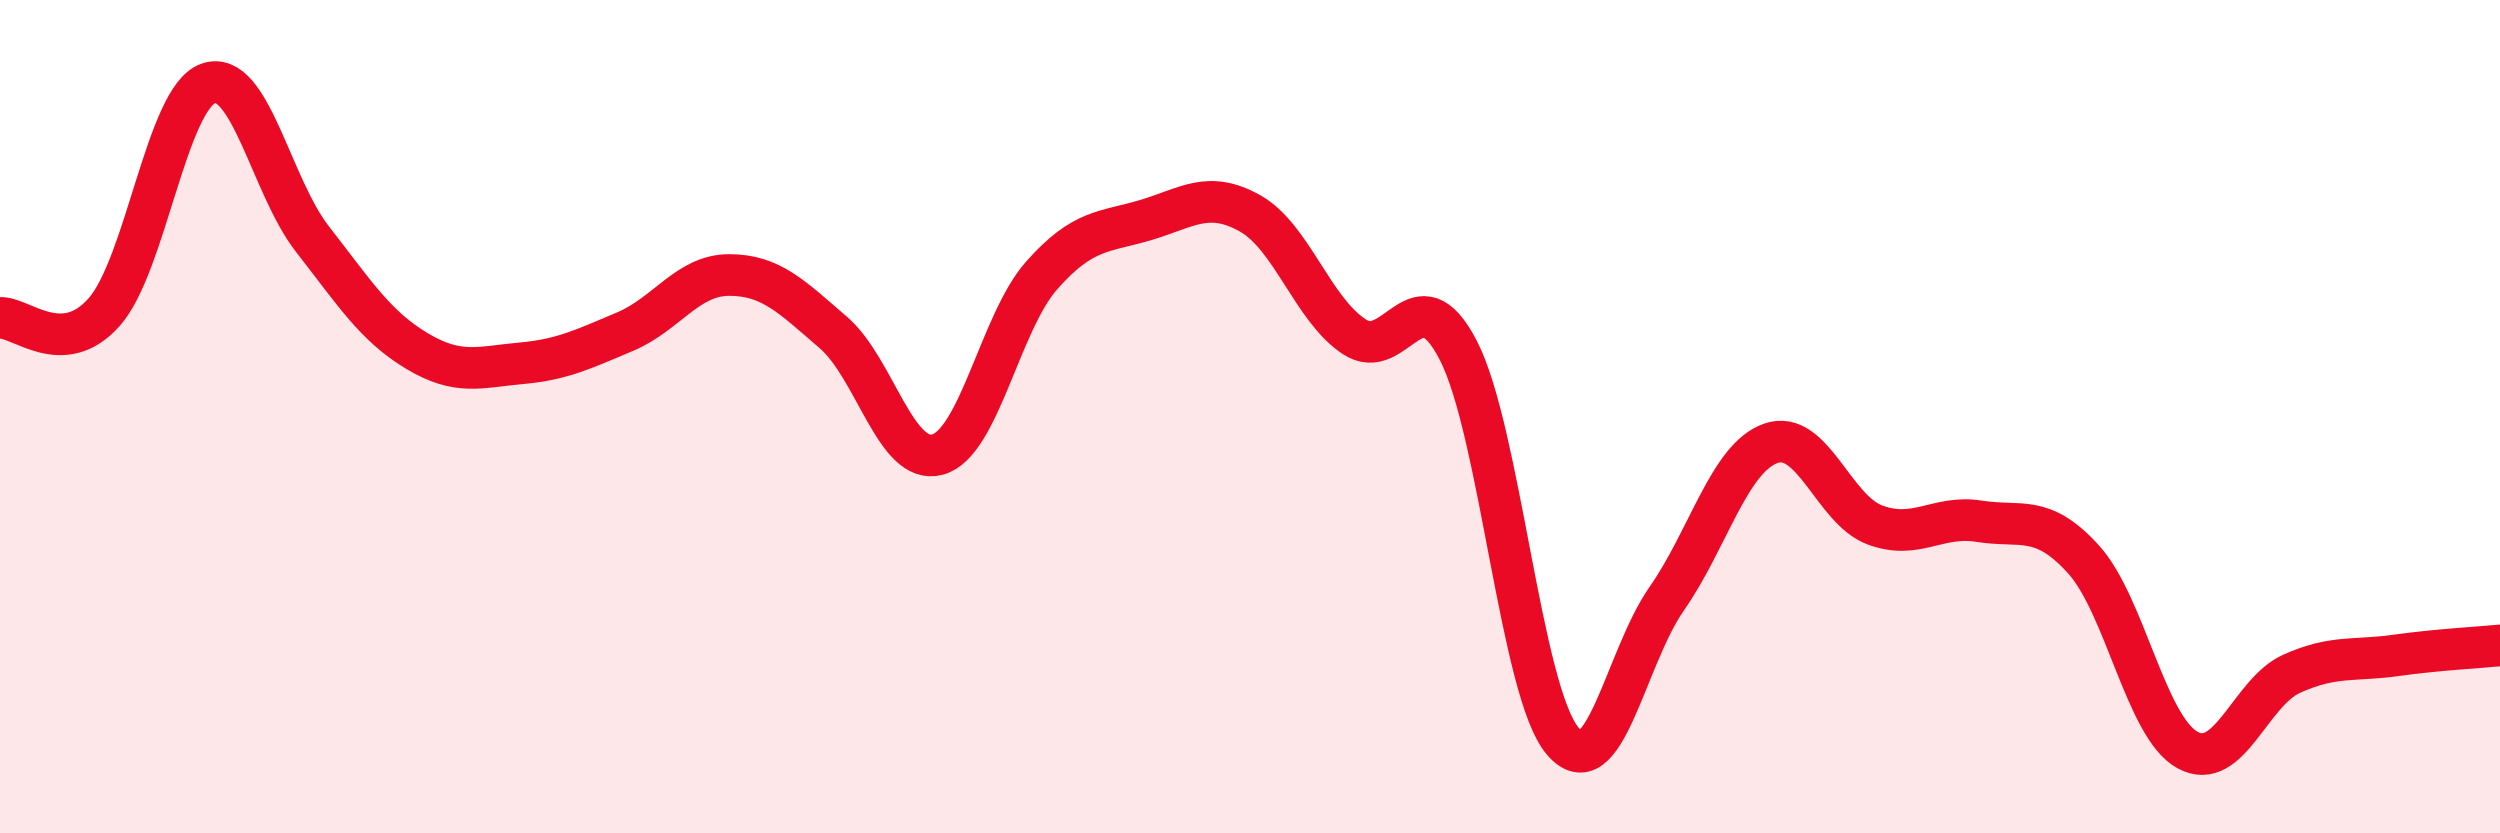
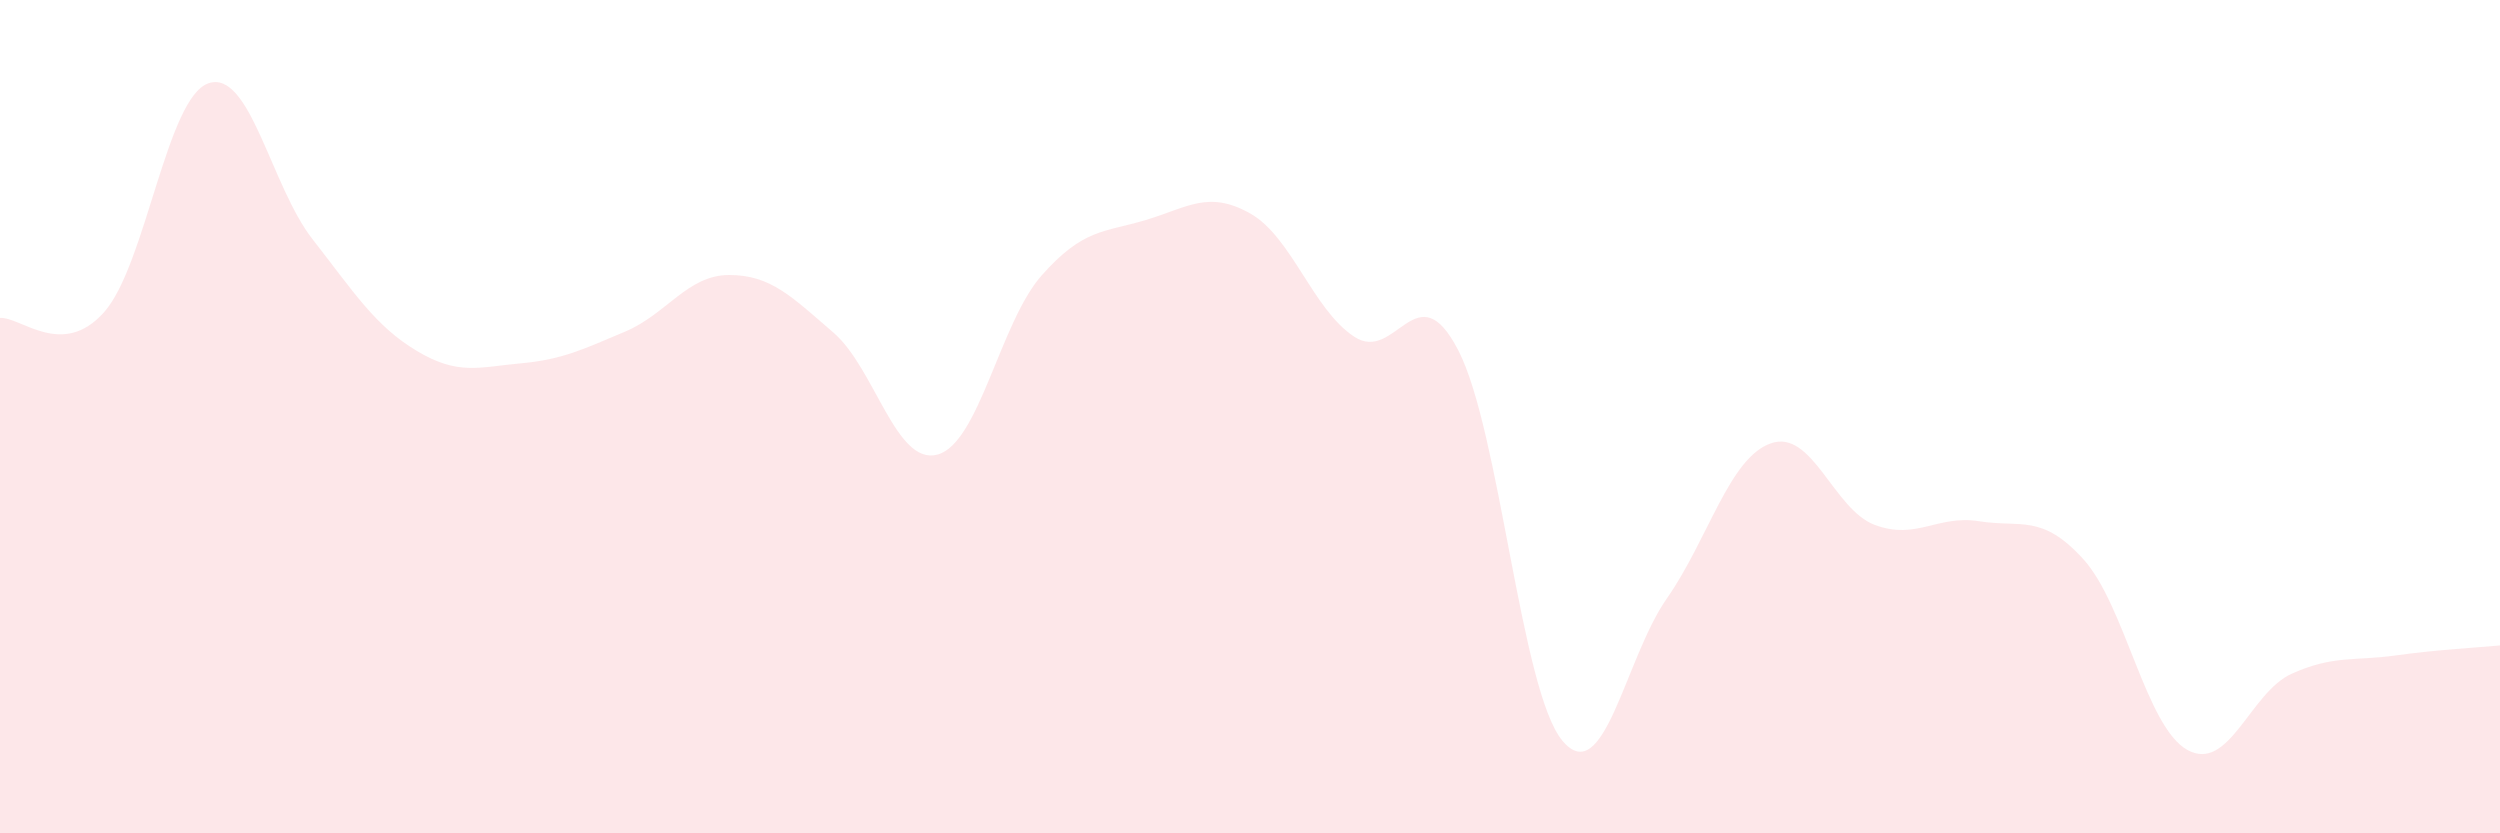
<svg xmlns="http://www.w3.org/2000/svg" width="60" height="20" viewBox="0 0 60 20">
  <path d="M 0,7.63 C 0.5,7.6 1.5,8.62 2.5,7.49 C 3.5,6.36 4,2.35 5,2 C 6,1.65 6.5,4.46 7.5,5.74 C 8.5,7.02 9,7.82 10,8.42 C 11,9.02 11.5,8.81 12.5,8.72 C 13.5,8.63 14,8.38 15,7.96 C 16,7.54 16.5,6.6 17.5,6.6 C 18.5,6.6 19,7.12 20,7.98 C 21,8.84 21.5,11.18 22.5,10.91 C 23.5,10.64 24,7.74 25,6.61 C 26,5.48 26.5,5.58 27.5,5.28 C 28.5,4.98 29,4.56 30,5.12 C 31,5.68 31.5,7.42 32.5,8.08 C 33.5,8.74 34,6.47 35,8.41 C 36,10.35 36.5,16.59 37.5,17.78 C 38.5,18.97 39,15.8 40,14.37 C 41,12.94 41.5,10.99 42.5,10.64 C 43.5,10.29 44,12.23 45,12.6 C 46,12.97 46.5,12.35 47.5,12.51 C 48.5,12.67 49,12.32 50,13.42 C 51,14.52 51.5,17.45 52.5,18 C 53.5,18.55 54,16.62 55,16.17 C 56,15.72 56.5,15.87 57.5,15.73 C 58.5,15.59 59.5,15.54 60,15.49L60 20L0 20Z" fill="#EB0A25" opacity="0.1" stroke-linecap="round" stroke-linejoin="round" />
-   <path d="M 0,7.63 C 0.5,7.6 1.5,8.62 2.5,7.49 C 3.5,6.36 4,2.35 5,2 C 6,1.65 6.5,4.46 7.5,5.74 C 8.5,7.02 9,7.82 10,8.42 C 11,9.02 11.5,8.81 12.5,8.72 C 13.5,8.63 14,8.38 15,7.96 C 16,7.54 16.5,6.6 17.5,6.6 C 18.5,6.6 19,7.12 20,7.98 C 21,8.84 21.5,11.18 22.5,10.91 C 23.5,10.64 24,7.74 25,6.61 C 26,5.48 26.5,5.58 27.5,5.28 C 28.5,4.98 29,4.56 30,5.12 C 31,5.68 31.5,7.42 32.5,8.08 C 33.5,8.74 34,6.47 35,8.41 C 36,10.35 36.5,16.59 37.5,17.78 C 38.5,18.97 39,15.8 40,14.37 C 41,12.94 41.5,10.99 42.5,10.64 C 43.5,10.29 44,12.23 45,12.6 C 46,12.97 46.5,12.35 47.5,12.51 C 48.5,12.67 49,12.32 50,13.42 C 51,14.52 51.5,17.45 52.5,18 C 53.5,18.55 54,16.62 55,16.17 C 56,15.72 56.5,15.87 57.5,15.73 C 58.5,15.59 59.5,15.54 60,15.49" stroke="#EB0A25" stroke-width="1" fill="none" stroke-linecap="round" stroke-linejoin="round" />
</svg>